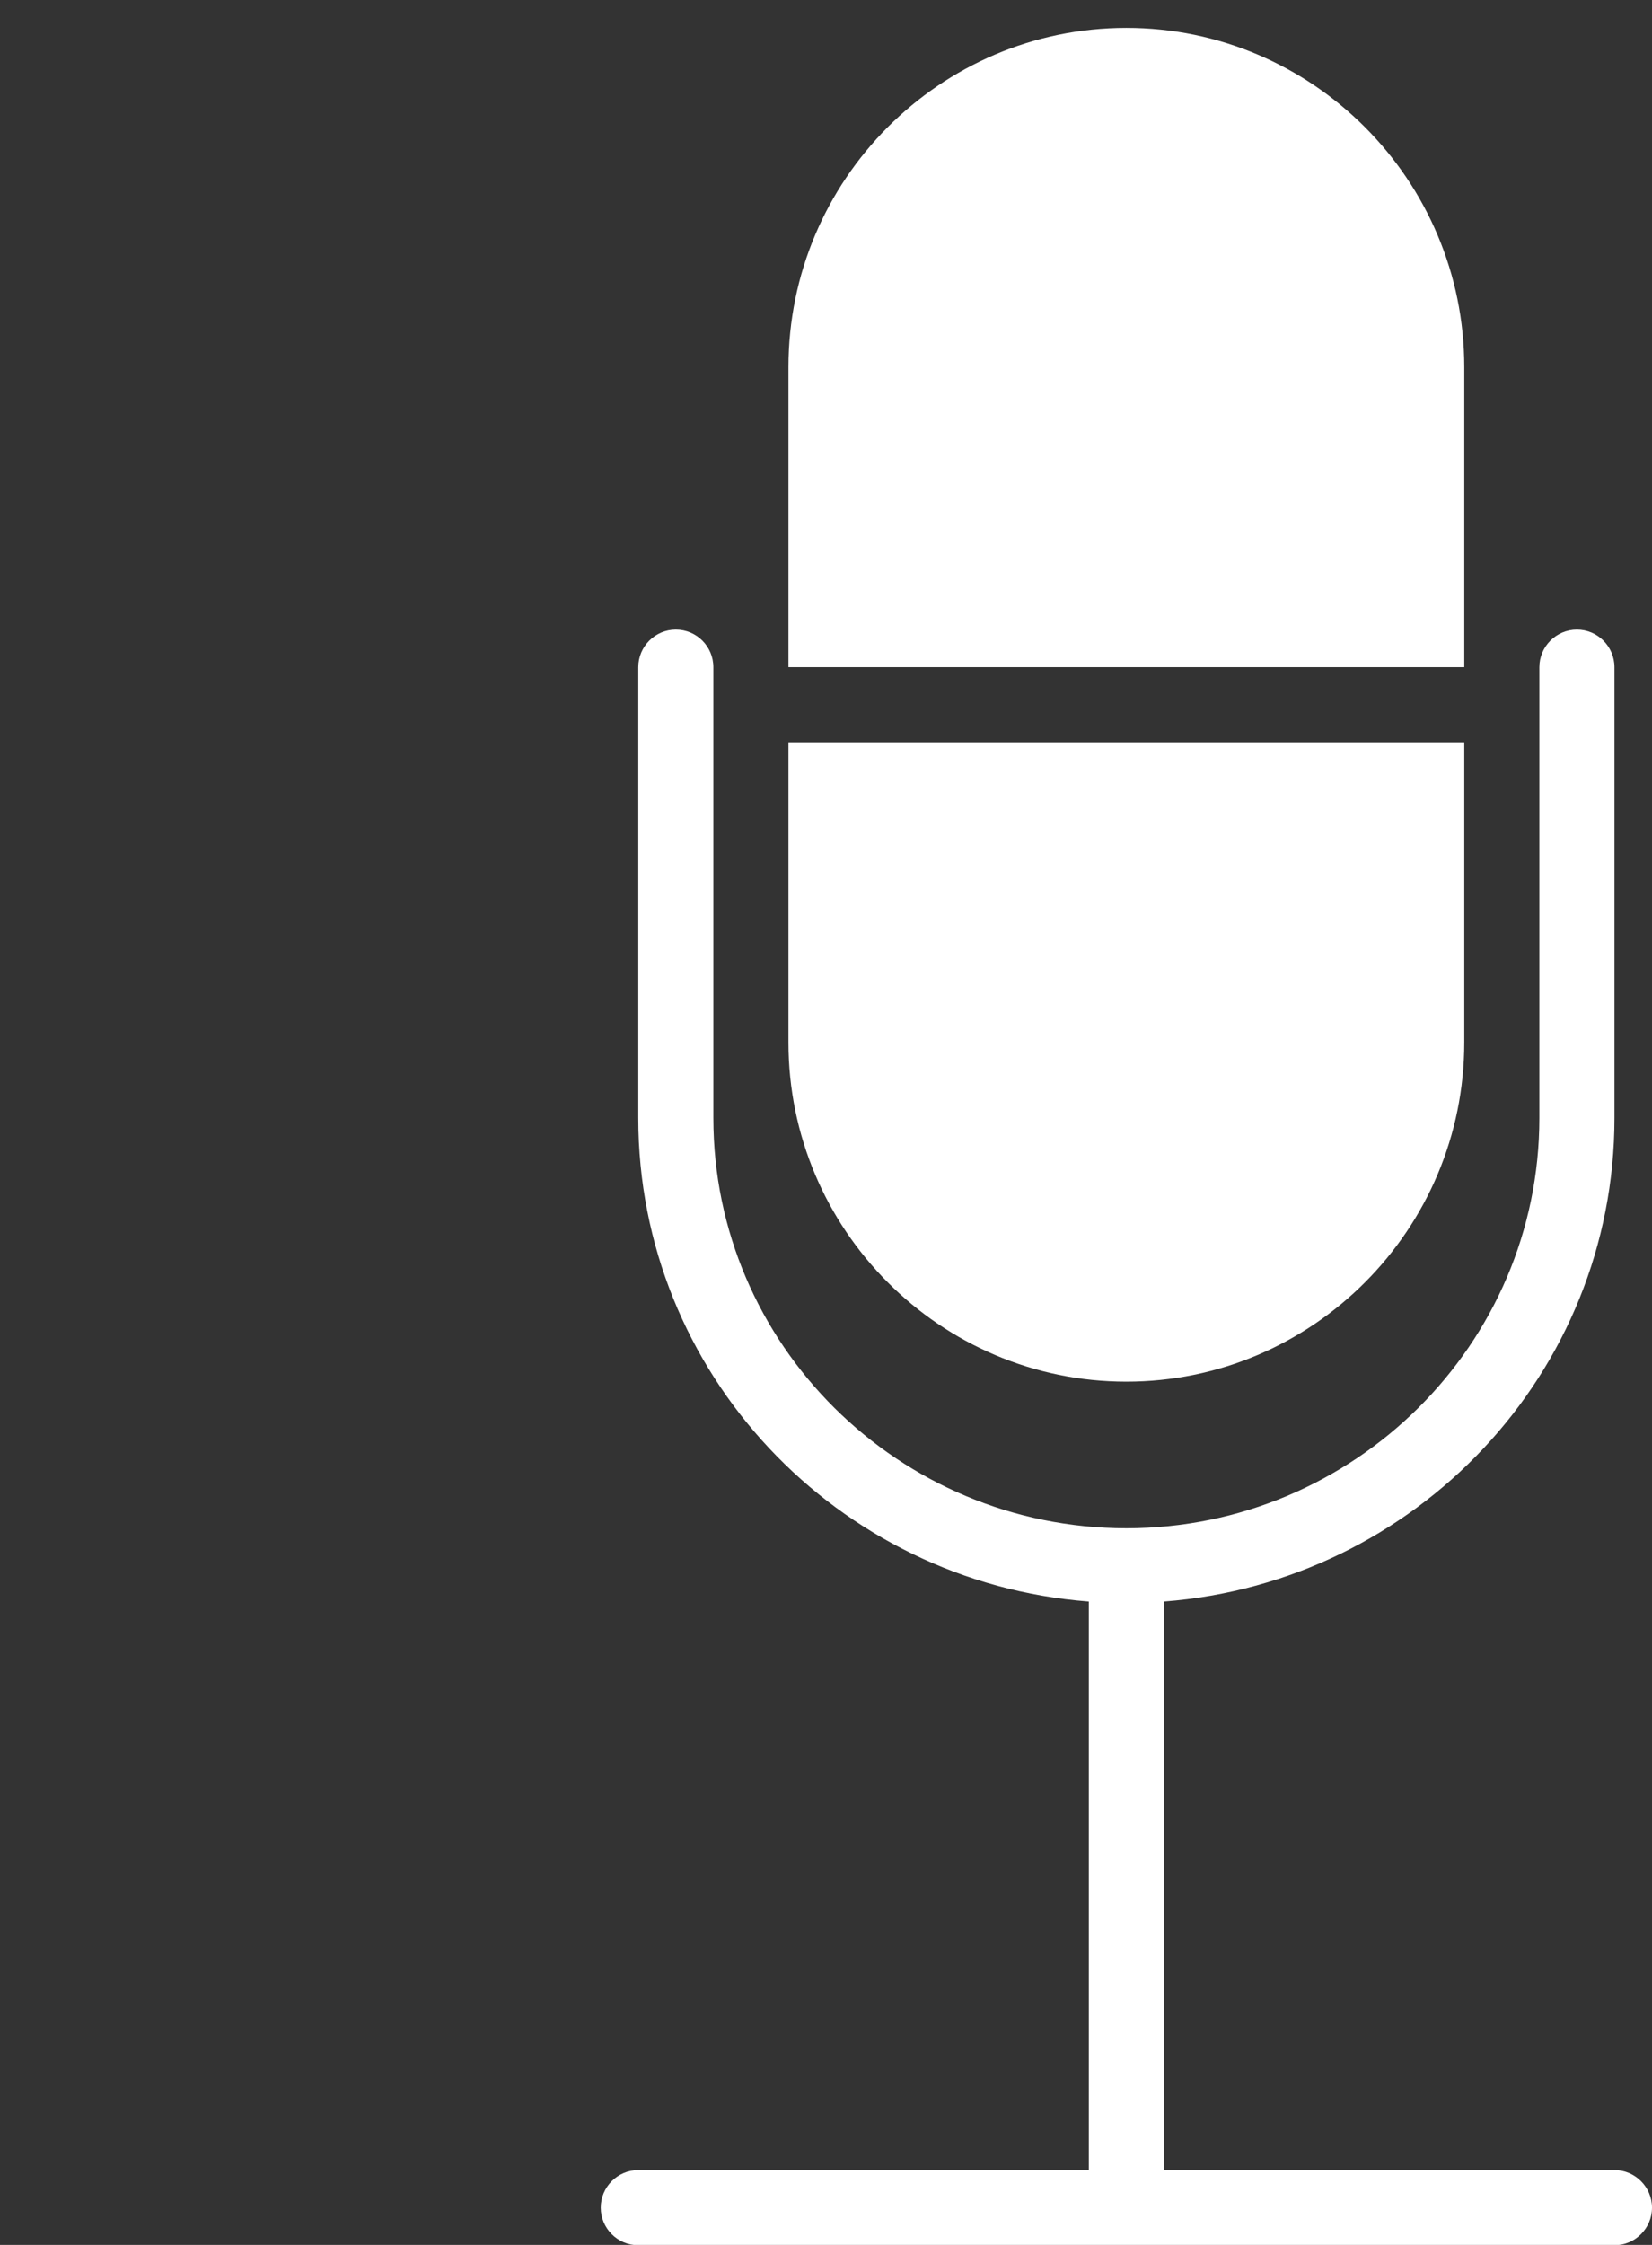
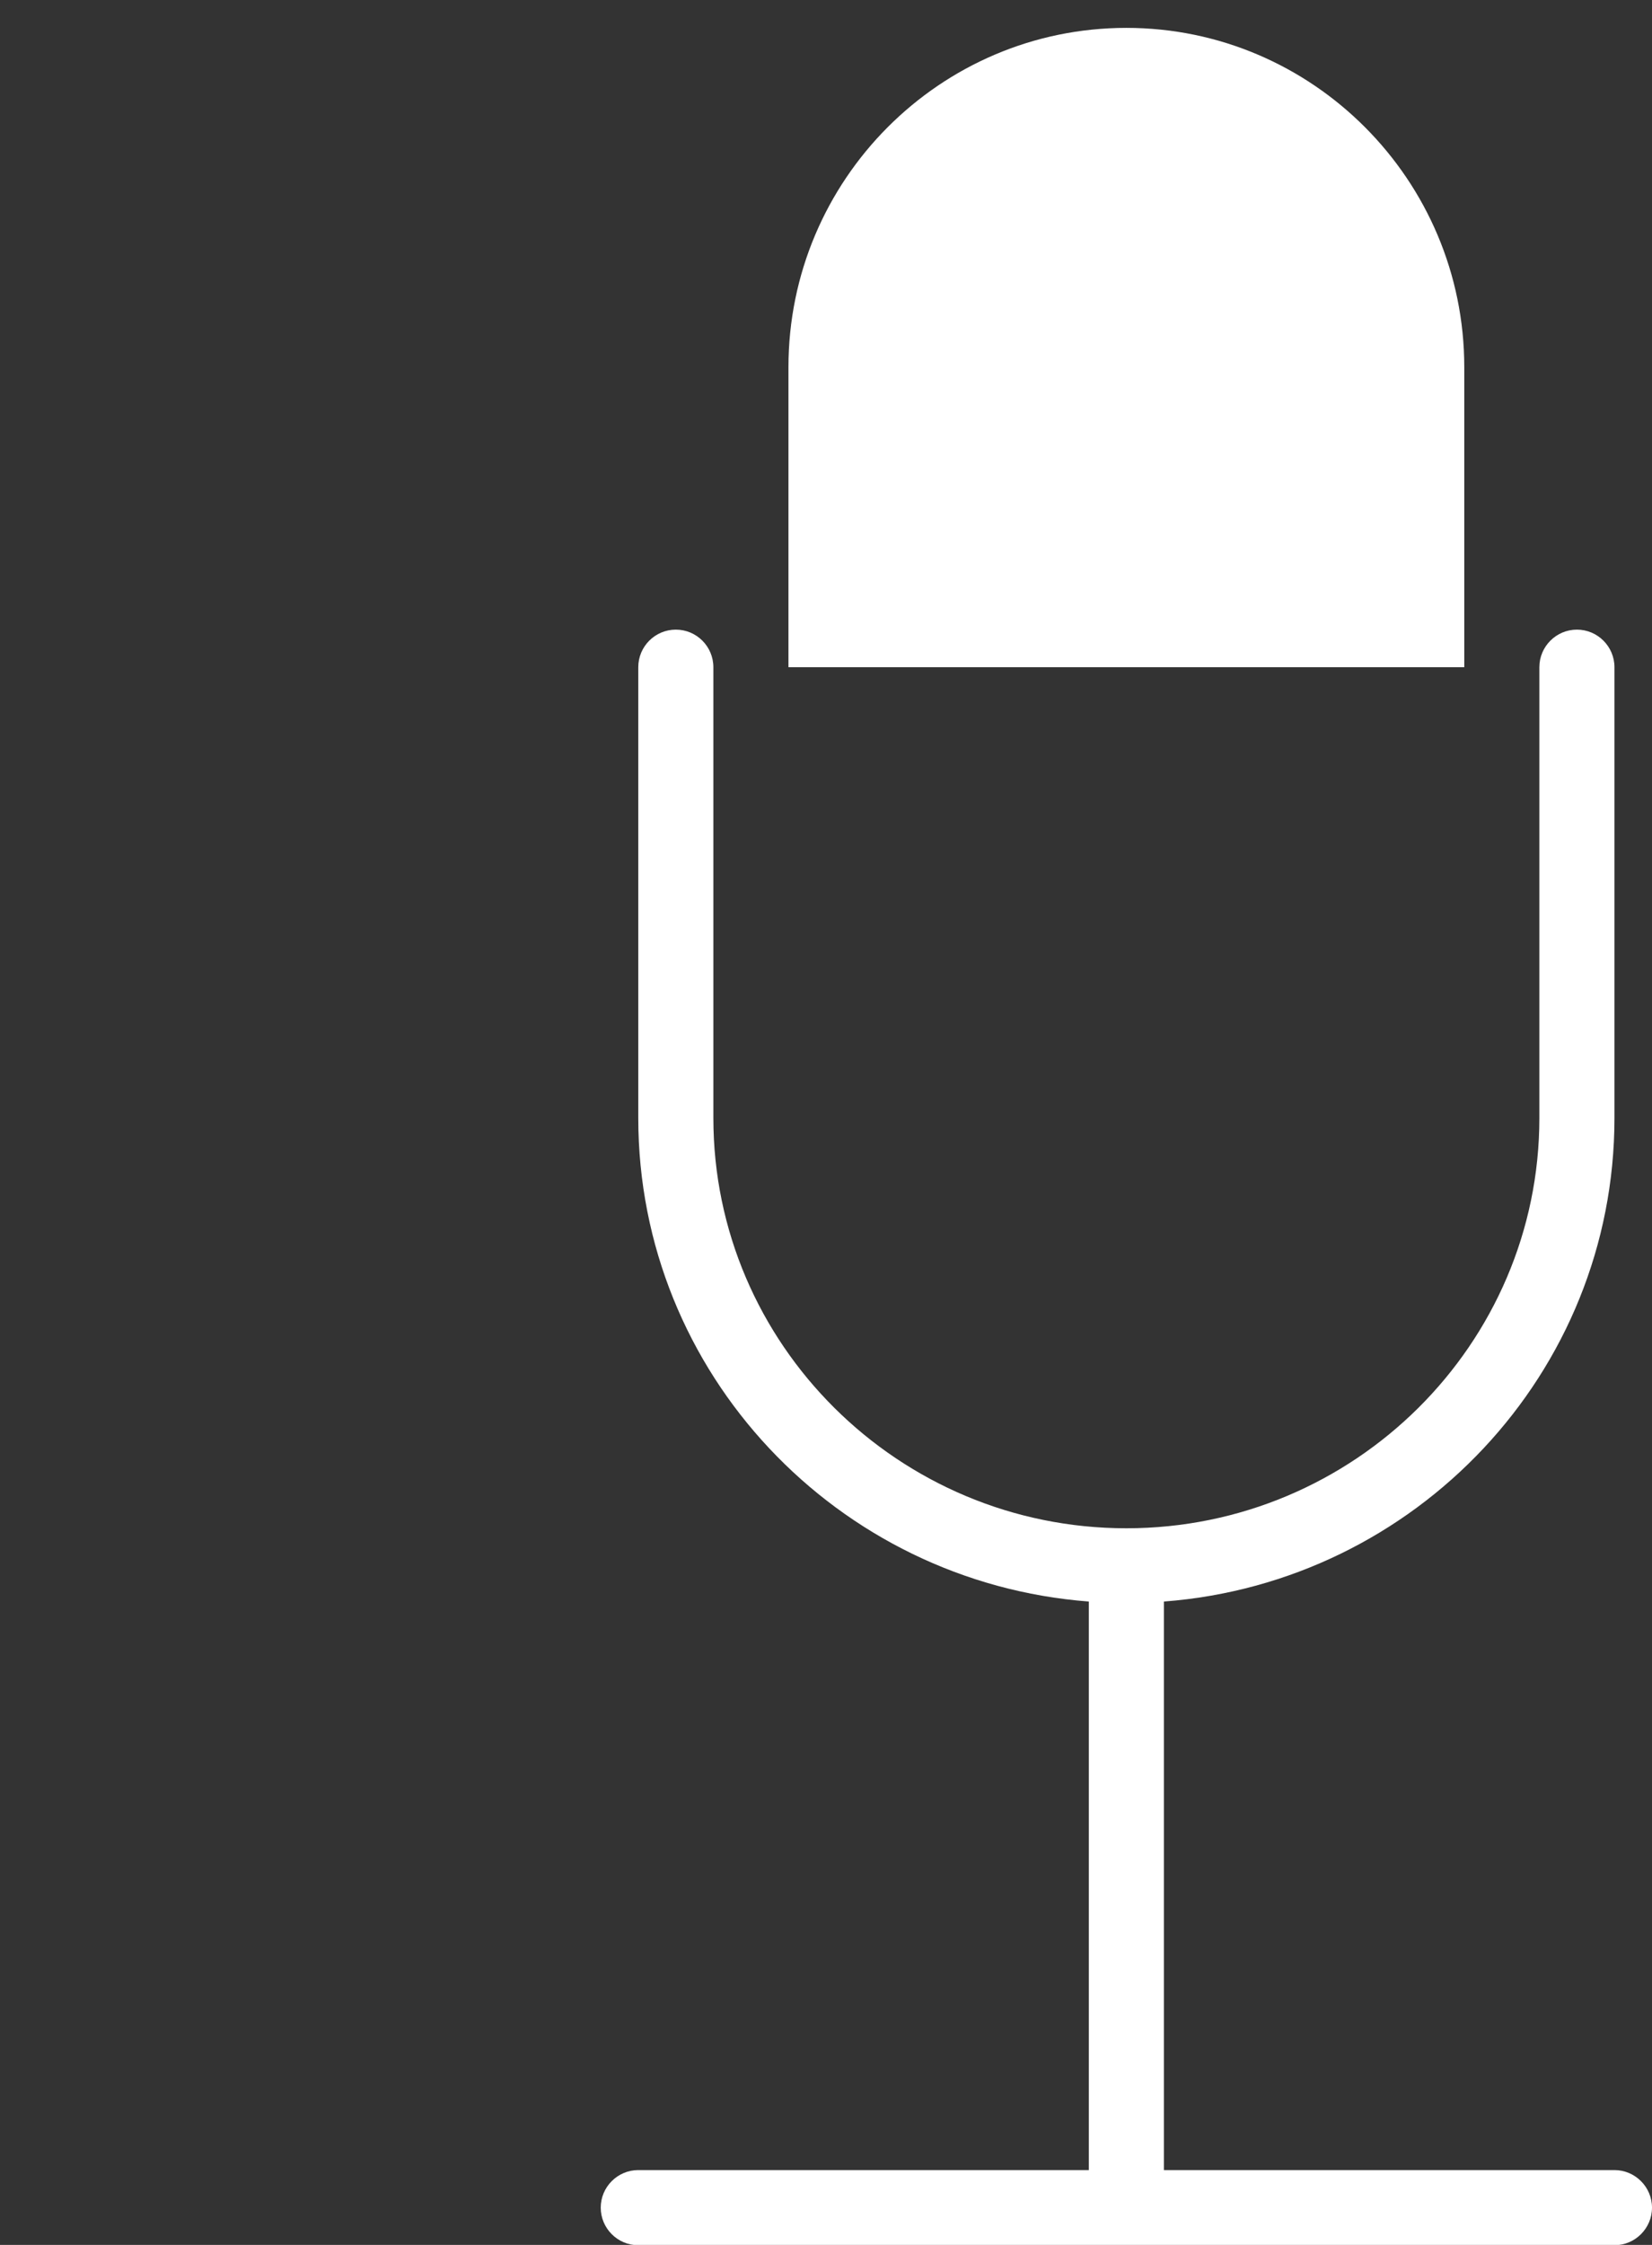
<svg xmlns="http://www.w3.org/2000/svg" fill="#ffffff" height="119.5" preserveAspectRatio="xMidYMid meet" version="1" viewBox="0.0 -0.5 88.0 119.5" width="88" zoomAndPan="magnify">
  <rect x="0.0" y="-0.5" width="88.0" height="119.5" fill="#333333" stroke="none" />
  <g id="change1_4">
    <path d="M0 0L0 0" fill="inherit" stroke="#449fdb" />
  </g>
  <g id="change1_3">
    <path d="M78 35.016v-15.972c0-9.956-8.080-18.060-18-18.060-9.924 0-18 8.1-18 18.060v15.972h36z" fill="inherit" />
  </g>
  <g id="change1_1">
-     <path d="M42 39.016v15.972c0 9.956 8.076 18.060 18 18.060 9.92 0 18-8.1 18-18.060v-15.972h-36z" fill="inherit" />
-   </g>
+     </g>
  <g id="change1_2">
    <path d="M86 115.016h-24v-30.264c13.408-1.016 24-12.156 24-25.736v-24c0-1.104-0.9-2-2-2s-2 0.896-2 2v24c0 12.040-9.872 21.836-22 21.836s-22-9.796-22-21.836v-24c0-1.104-0.896-2-2-2s-2 0.896-2 2v24c0 13.58 10.596 24.716 24 25.736v30.264h-24c-1.104 0-2 0.9-2 2s0.896 2 2 2h52c1.1 0 2-0.9 2-2s-0.9-2-2-2z" fill="inherit" />
  </g>
</svg>